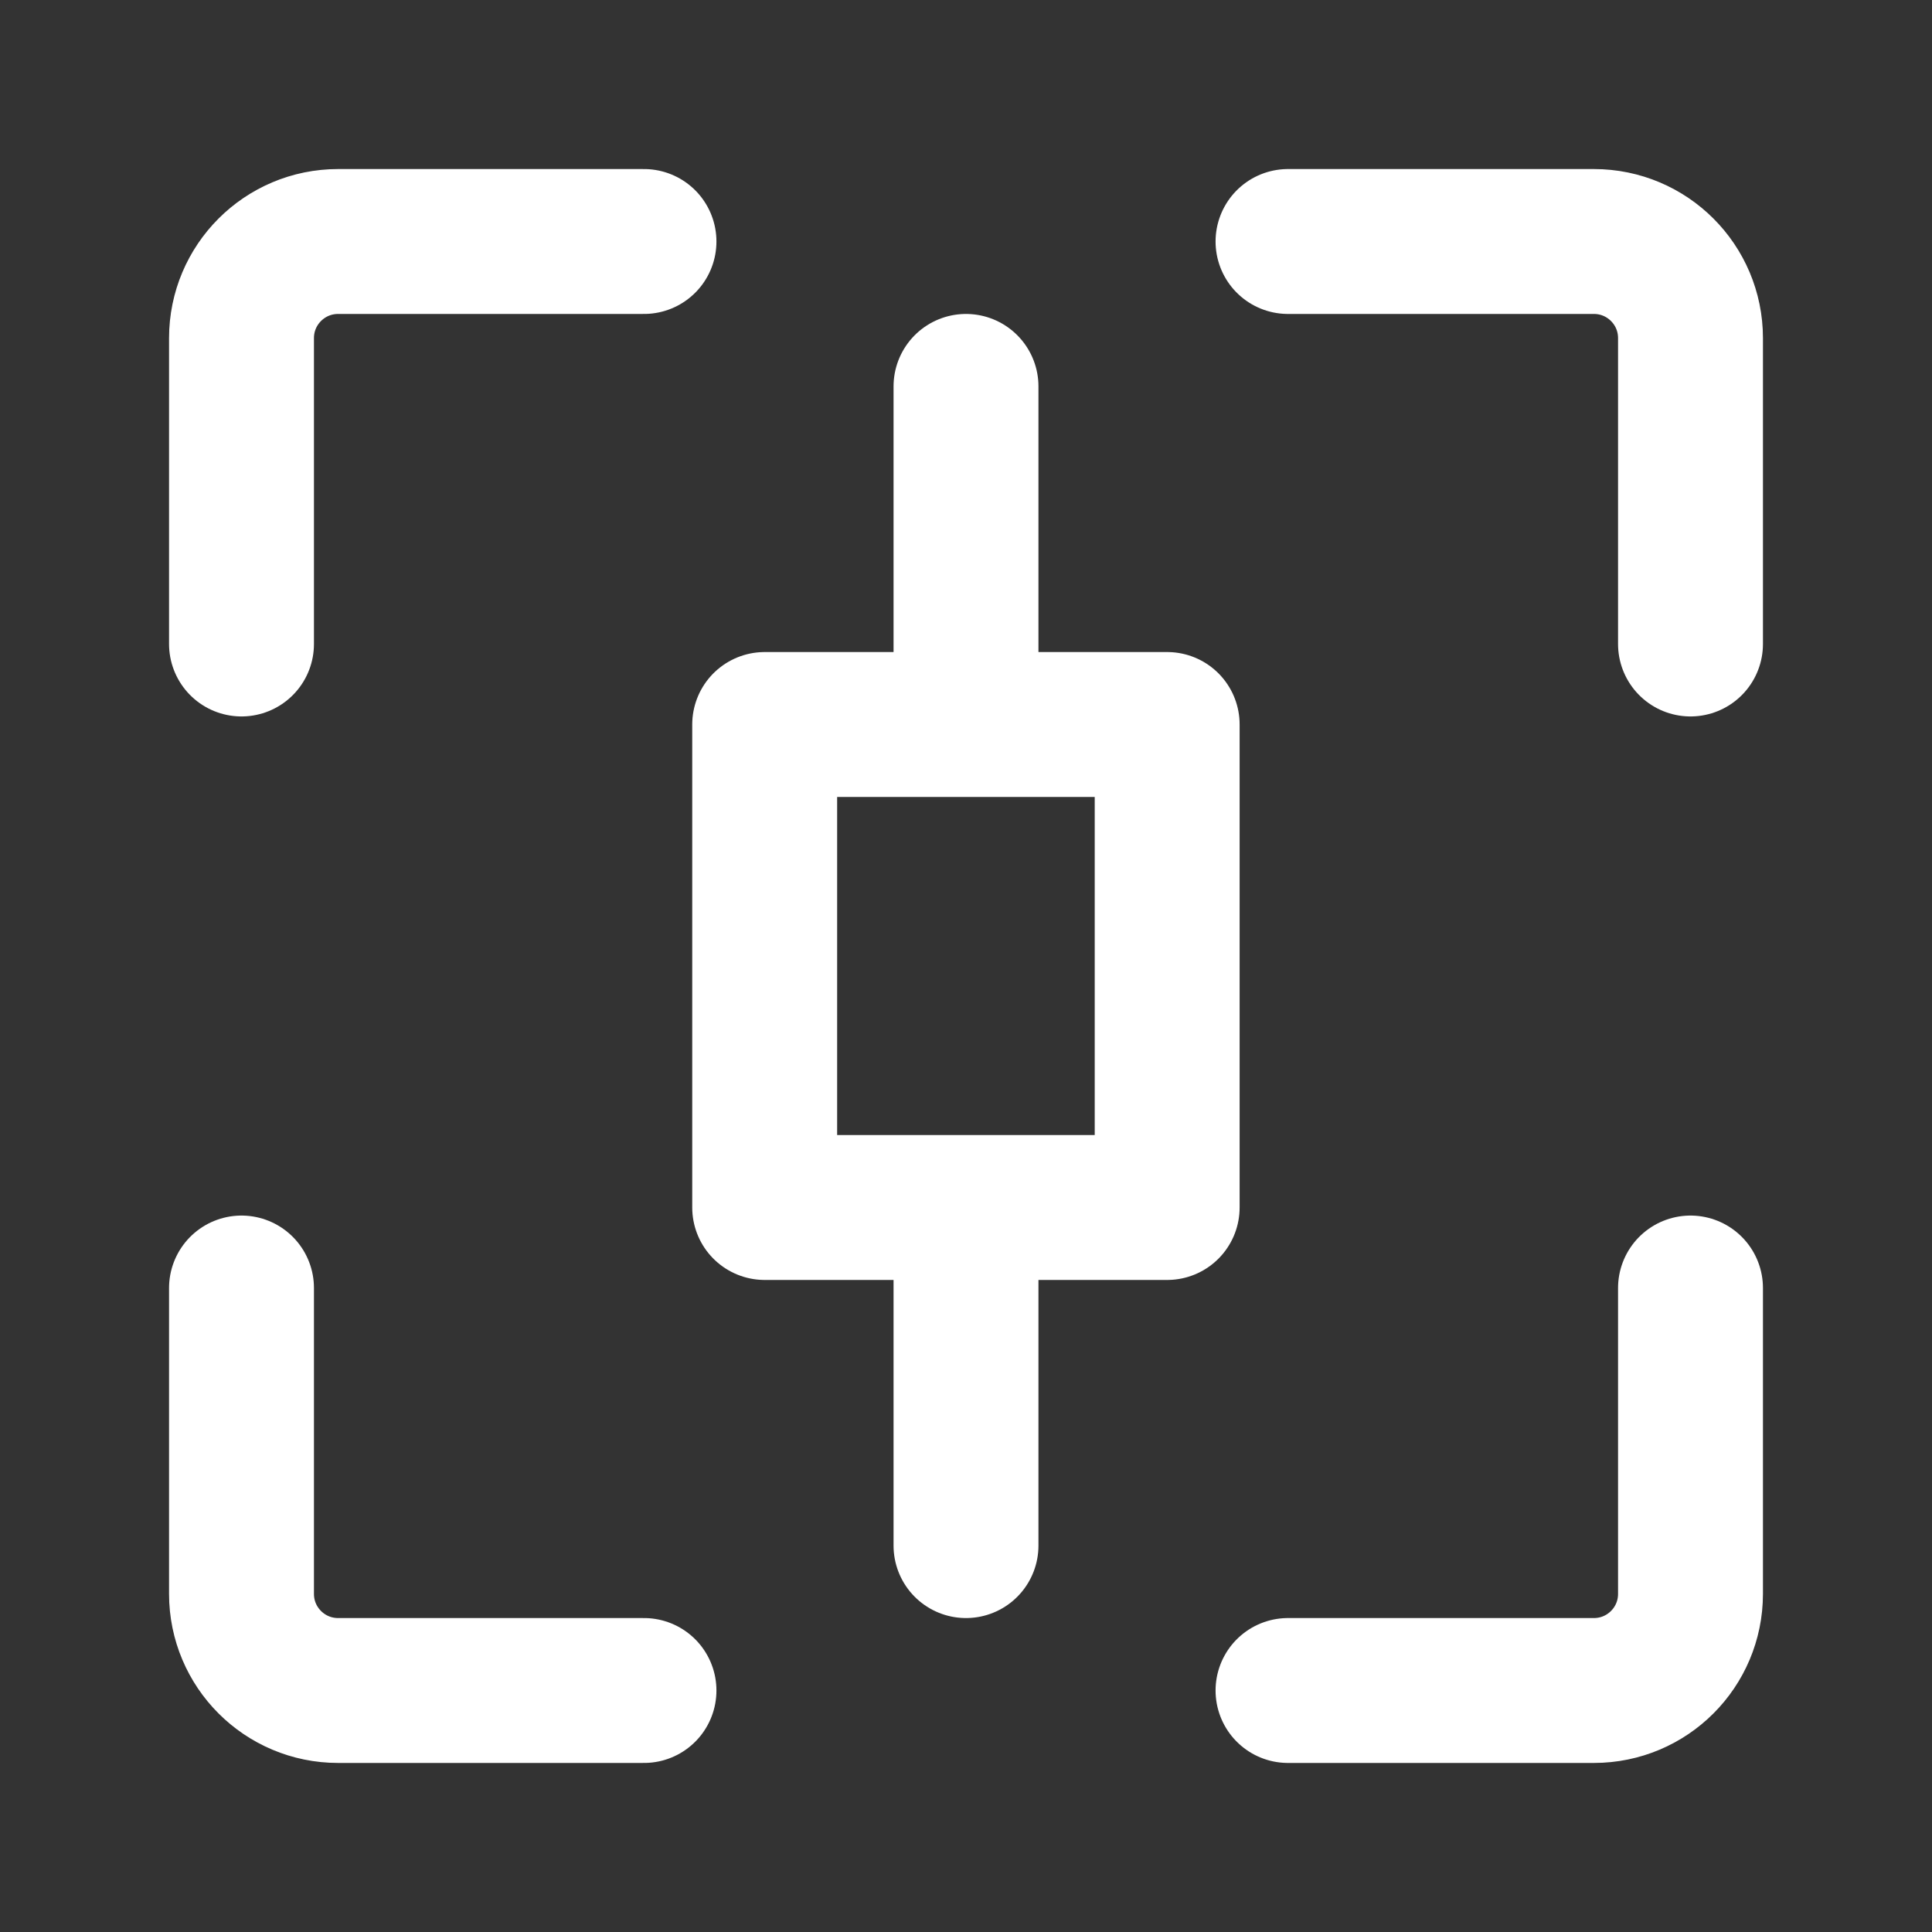
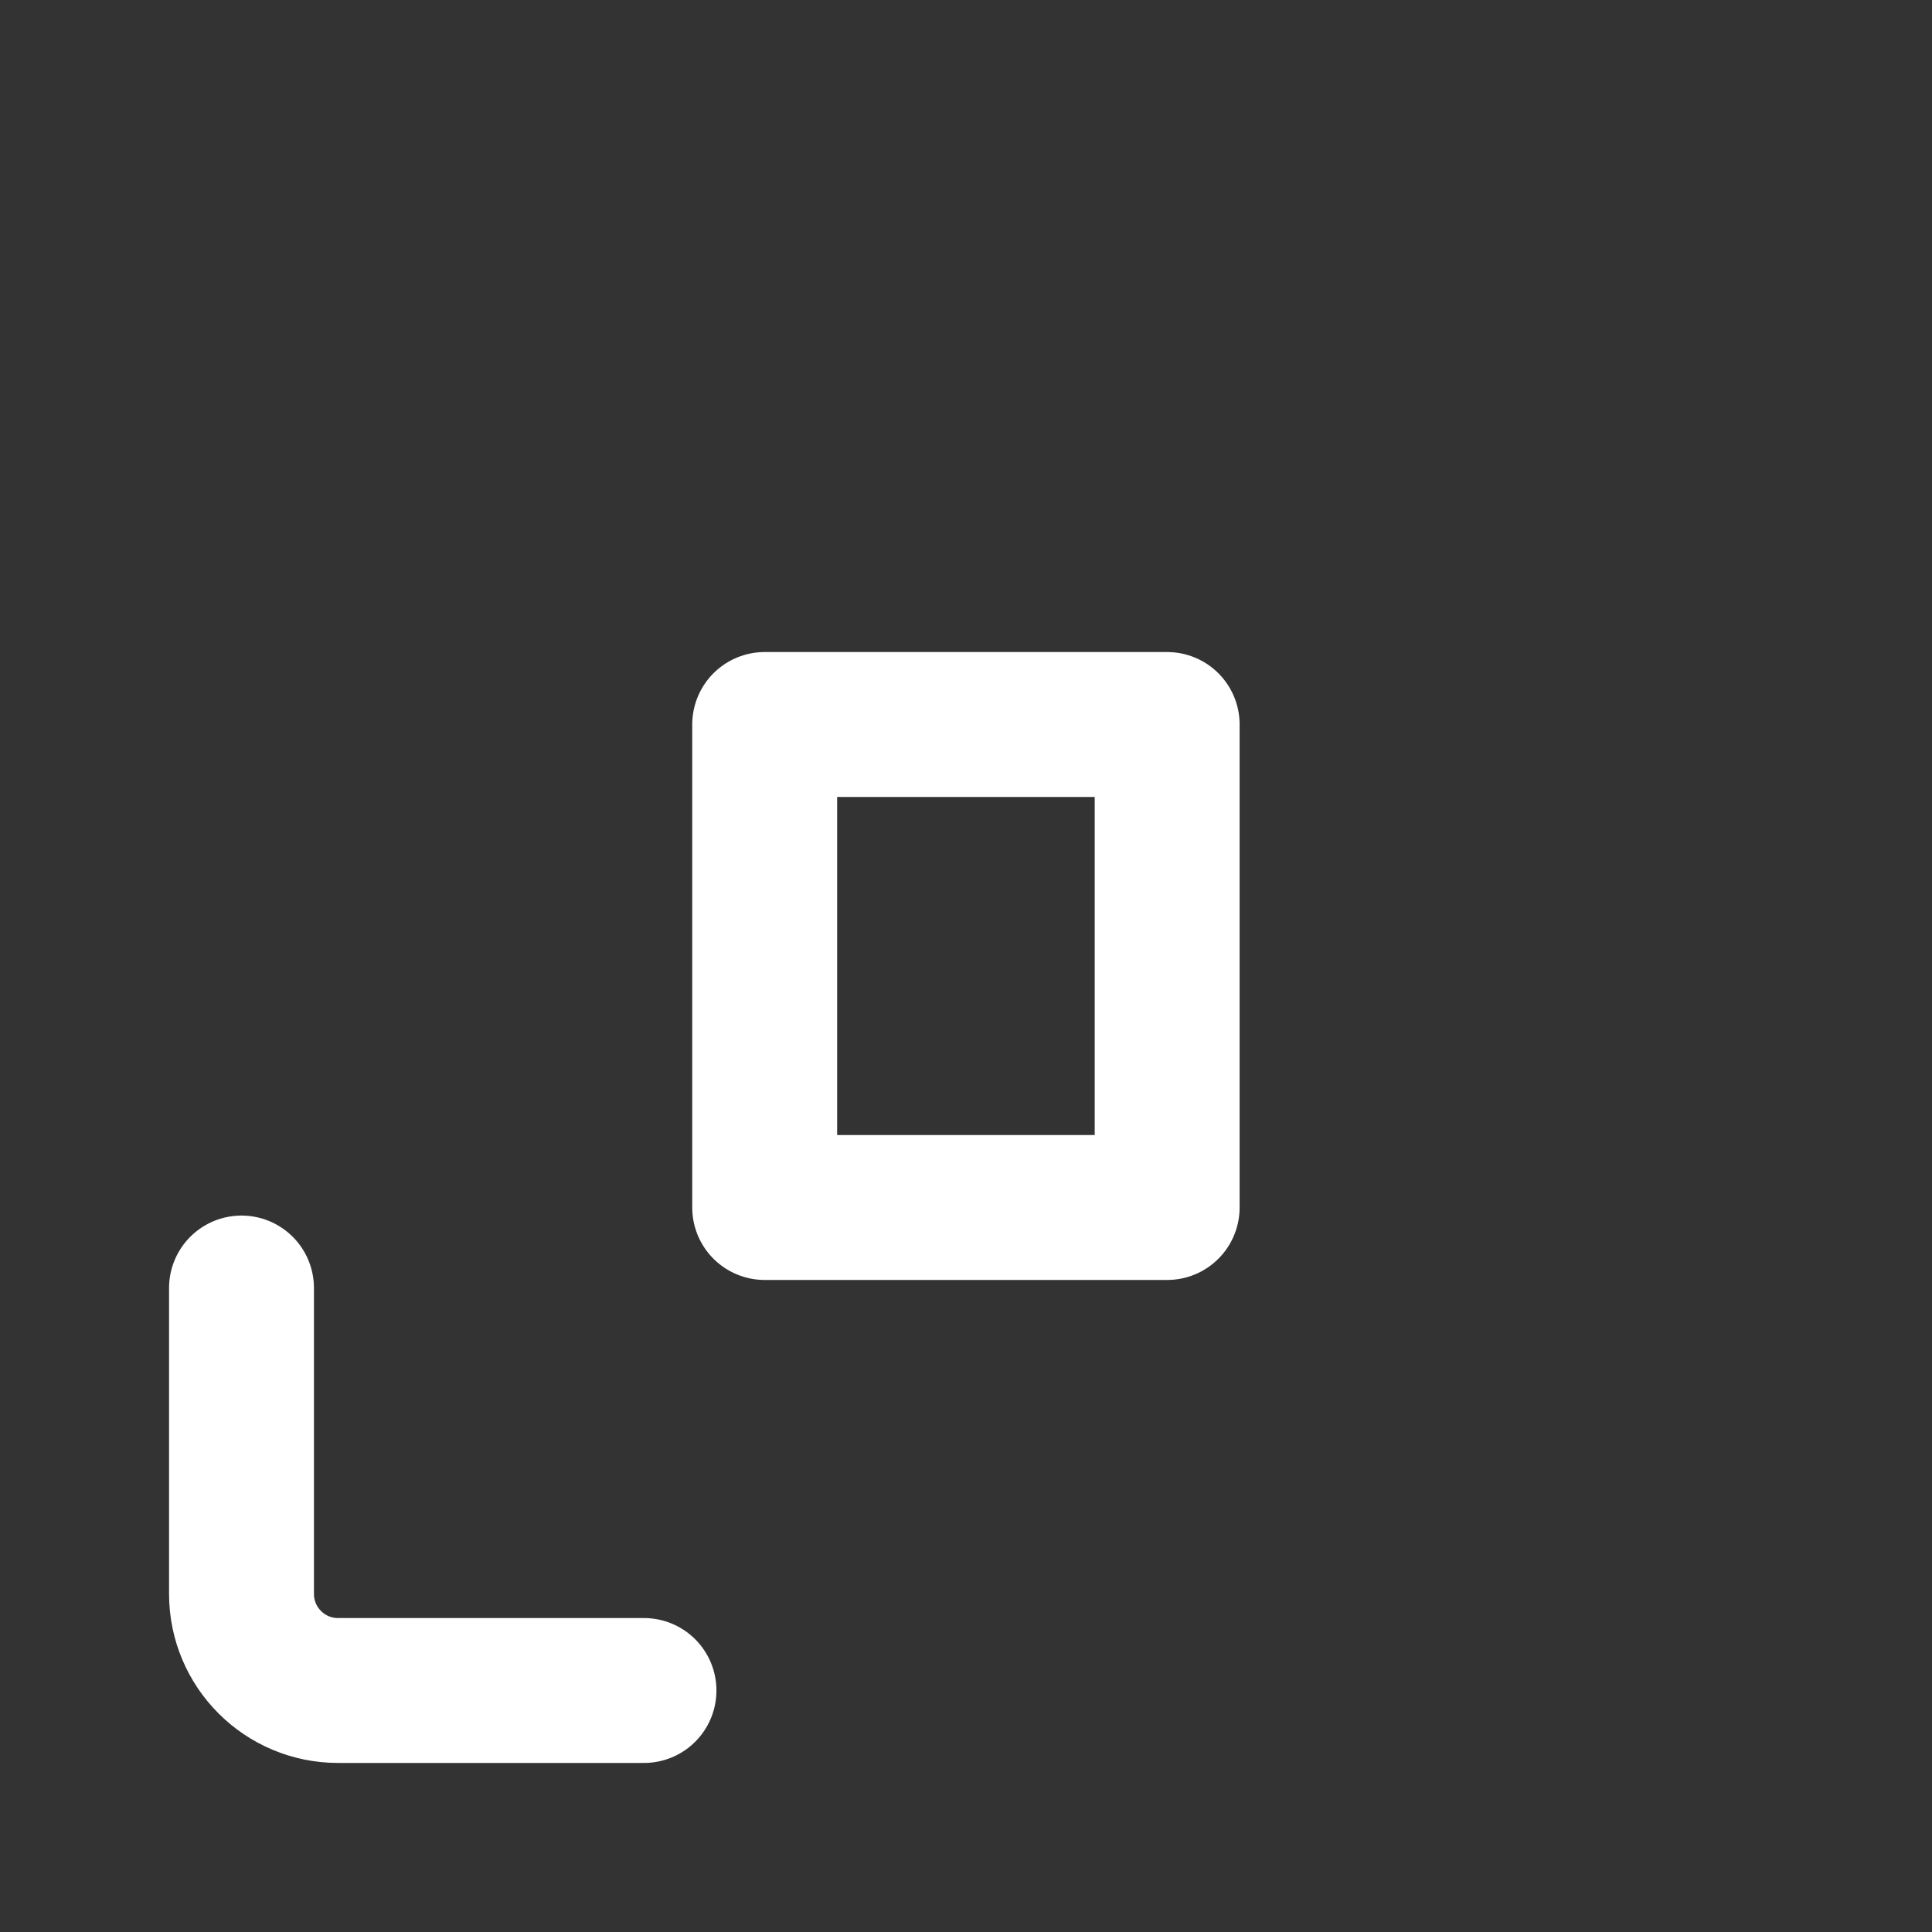
<svg xmlns="http://www.w3.org/2000/svg" width="40" height="40" viewBox="0 0 40 40" fill="none">
  <rect x="0" y="0" width="40" height="40" fill="#333333" stroke="none" />
-   <path d="M13.333 5H7C5.895 5 5 5.895 5 7V13.333" stroke="white" stroke-width="3" stroke-linecap="round" stroke-linejoin="round" />
  <path d="M13.333 35H7C5.895 35 5 34.105 5 33V26.667" stroke="white" stroke-width="3" stroke-linecap="round" stroke-linejoin="round" />
-   <path d="M26.667 35H33C34.105 35 35 34.105 35 33V26.667" stroke="white" stroke-width="3" stroke-linecap="round" stroke-linejoin="round" />
-   <path d="M26.667 5H33C34.105 5 35 5.895 35 7V13.333" stroke="white" stroke-width="3" stroke-linecap="round" stroke-linejoin="round" />
  <rect x="15.832" y="15" width="8.333" height="10" stroke="white" stroke-width="3" stroke-linejoin="round" />
-   <path d="M20 14V8" stroke="white" stroke-width="3" stroke-linecap="round" stroke-linejoin="round" />
-   <path d="M20 32V26" stroke="white" stroke-width="3" stroke-linecap="round" stroke-linejoin="round" />
</svg>